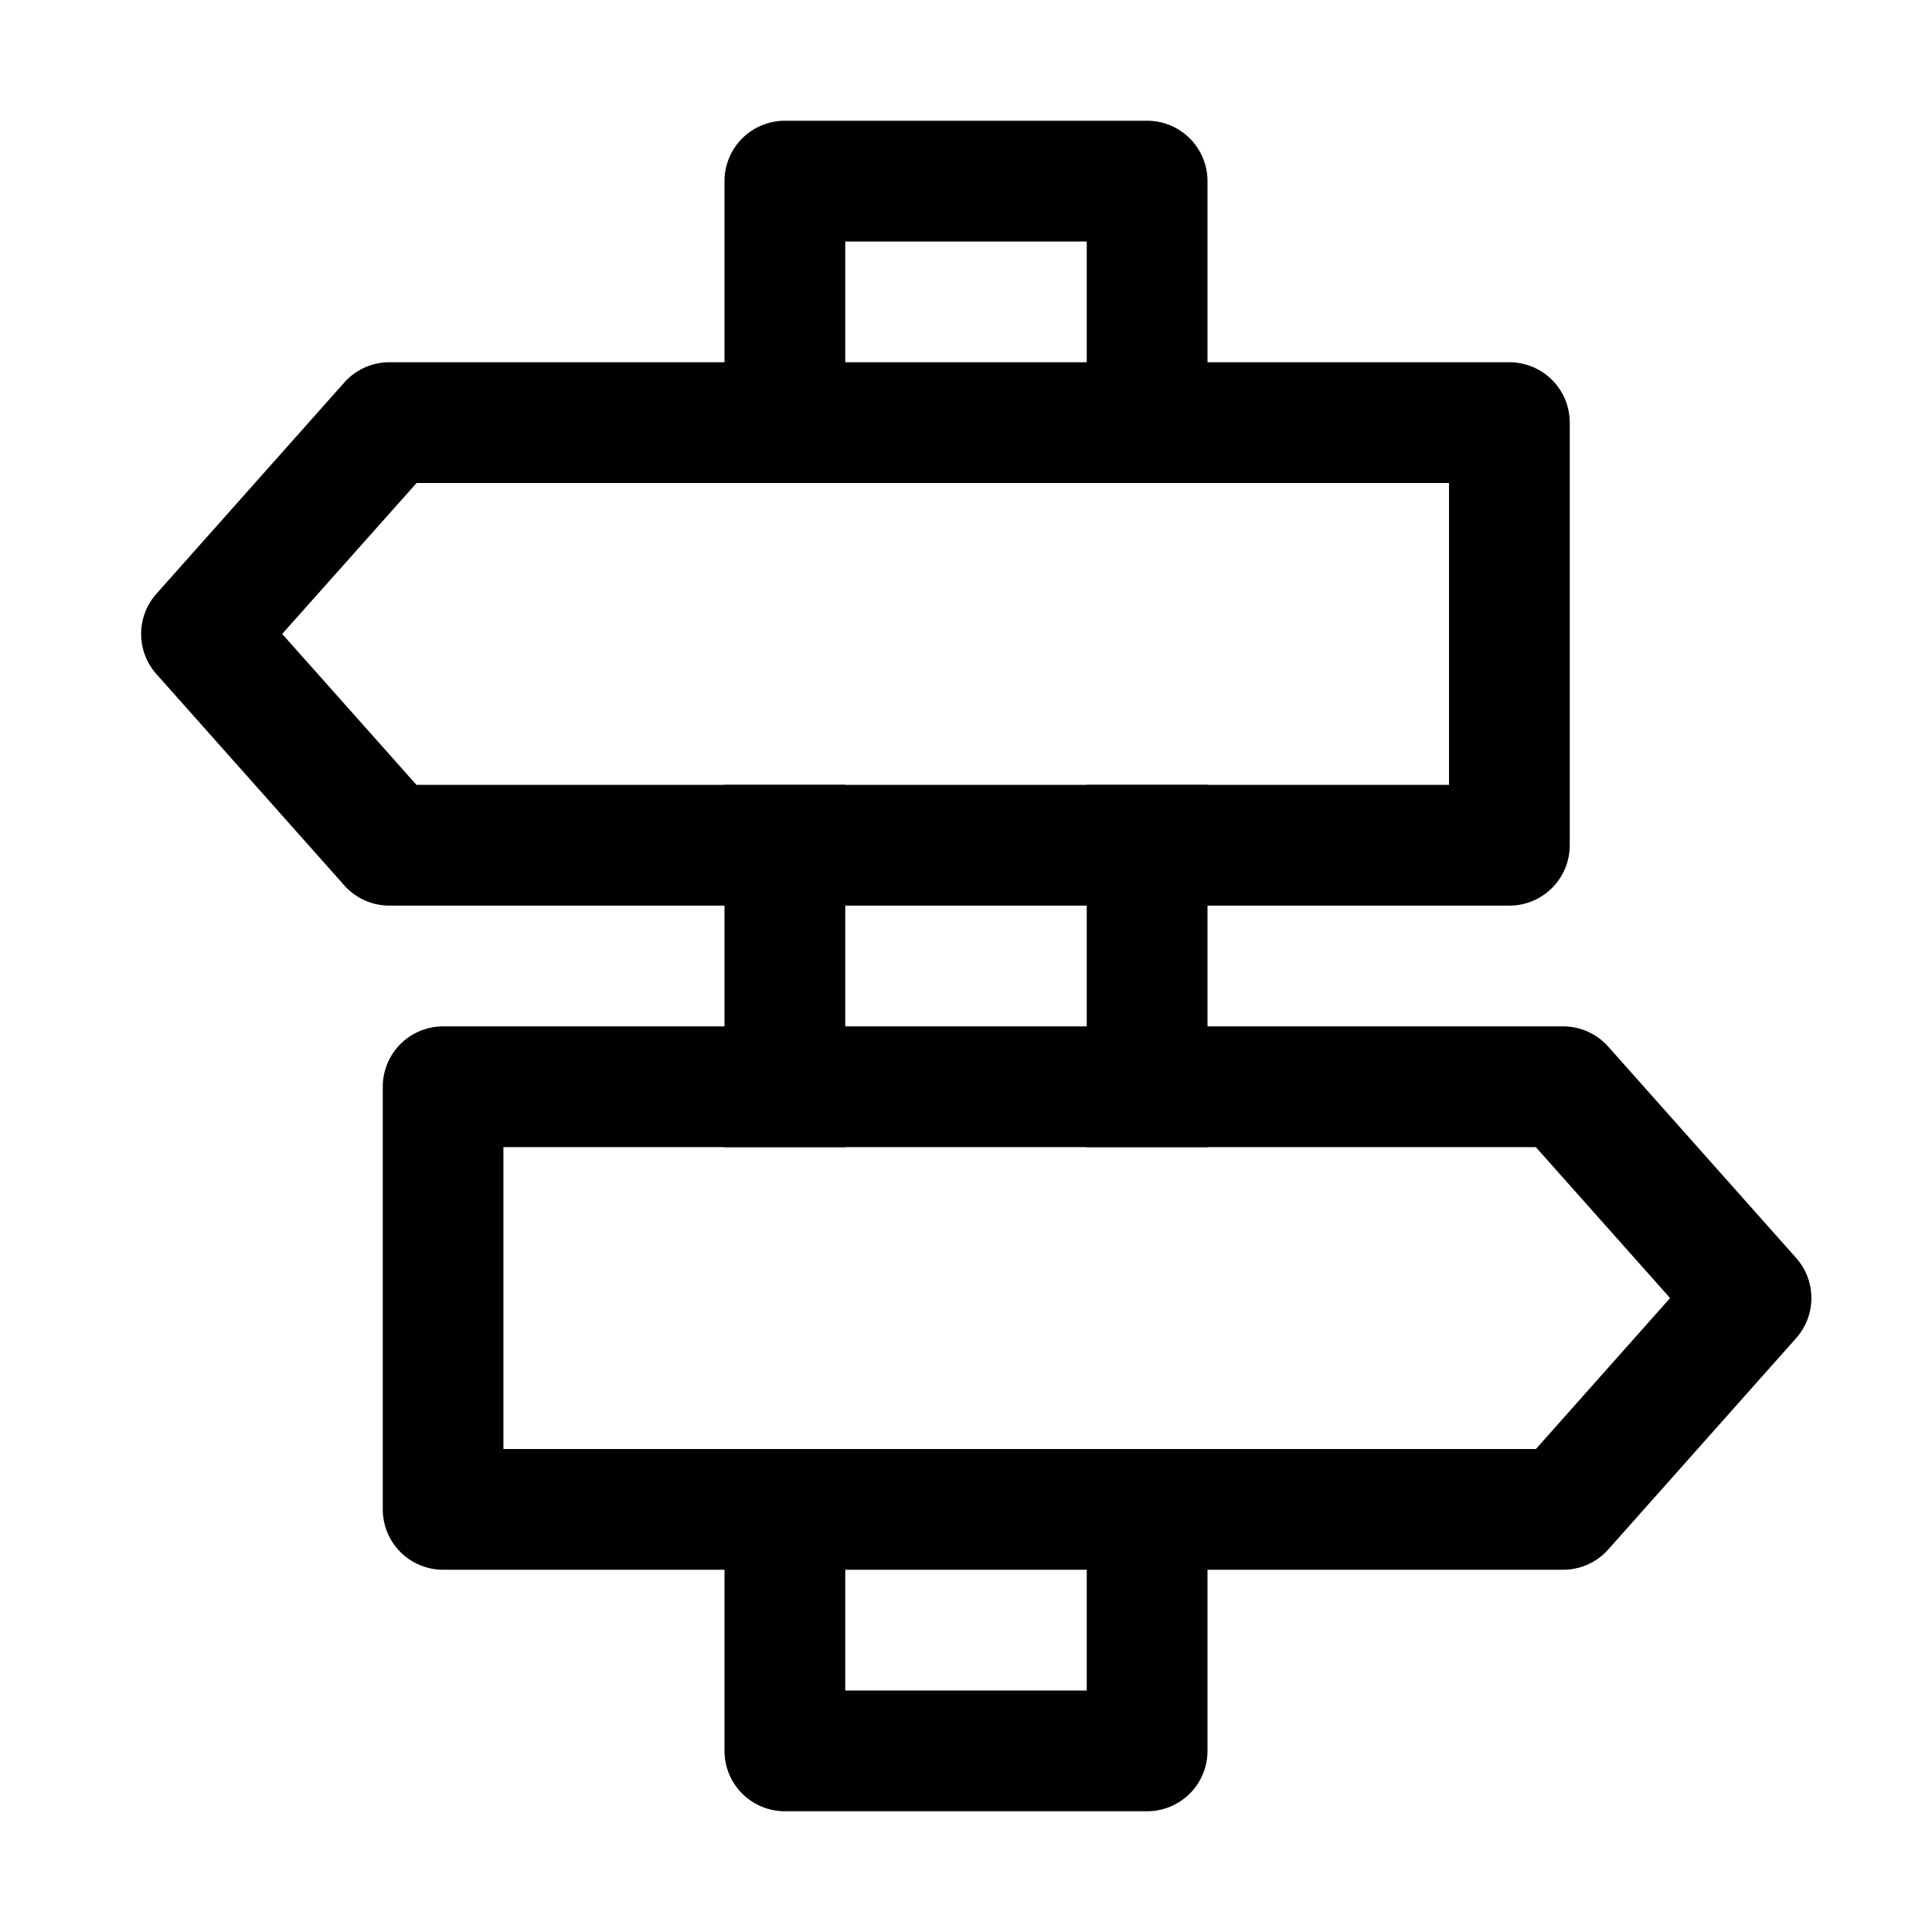
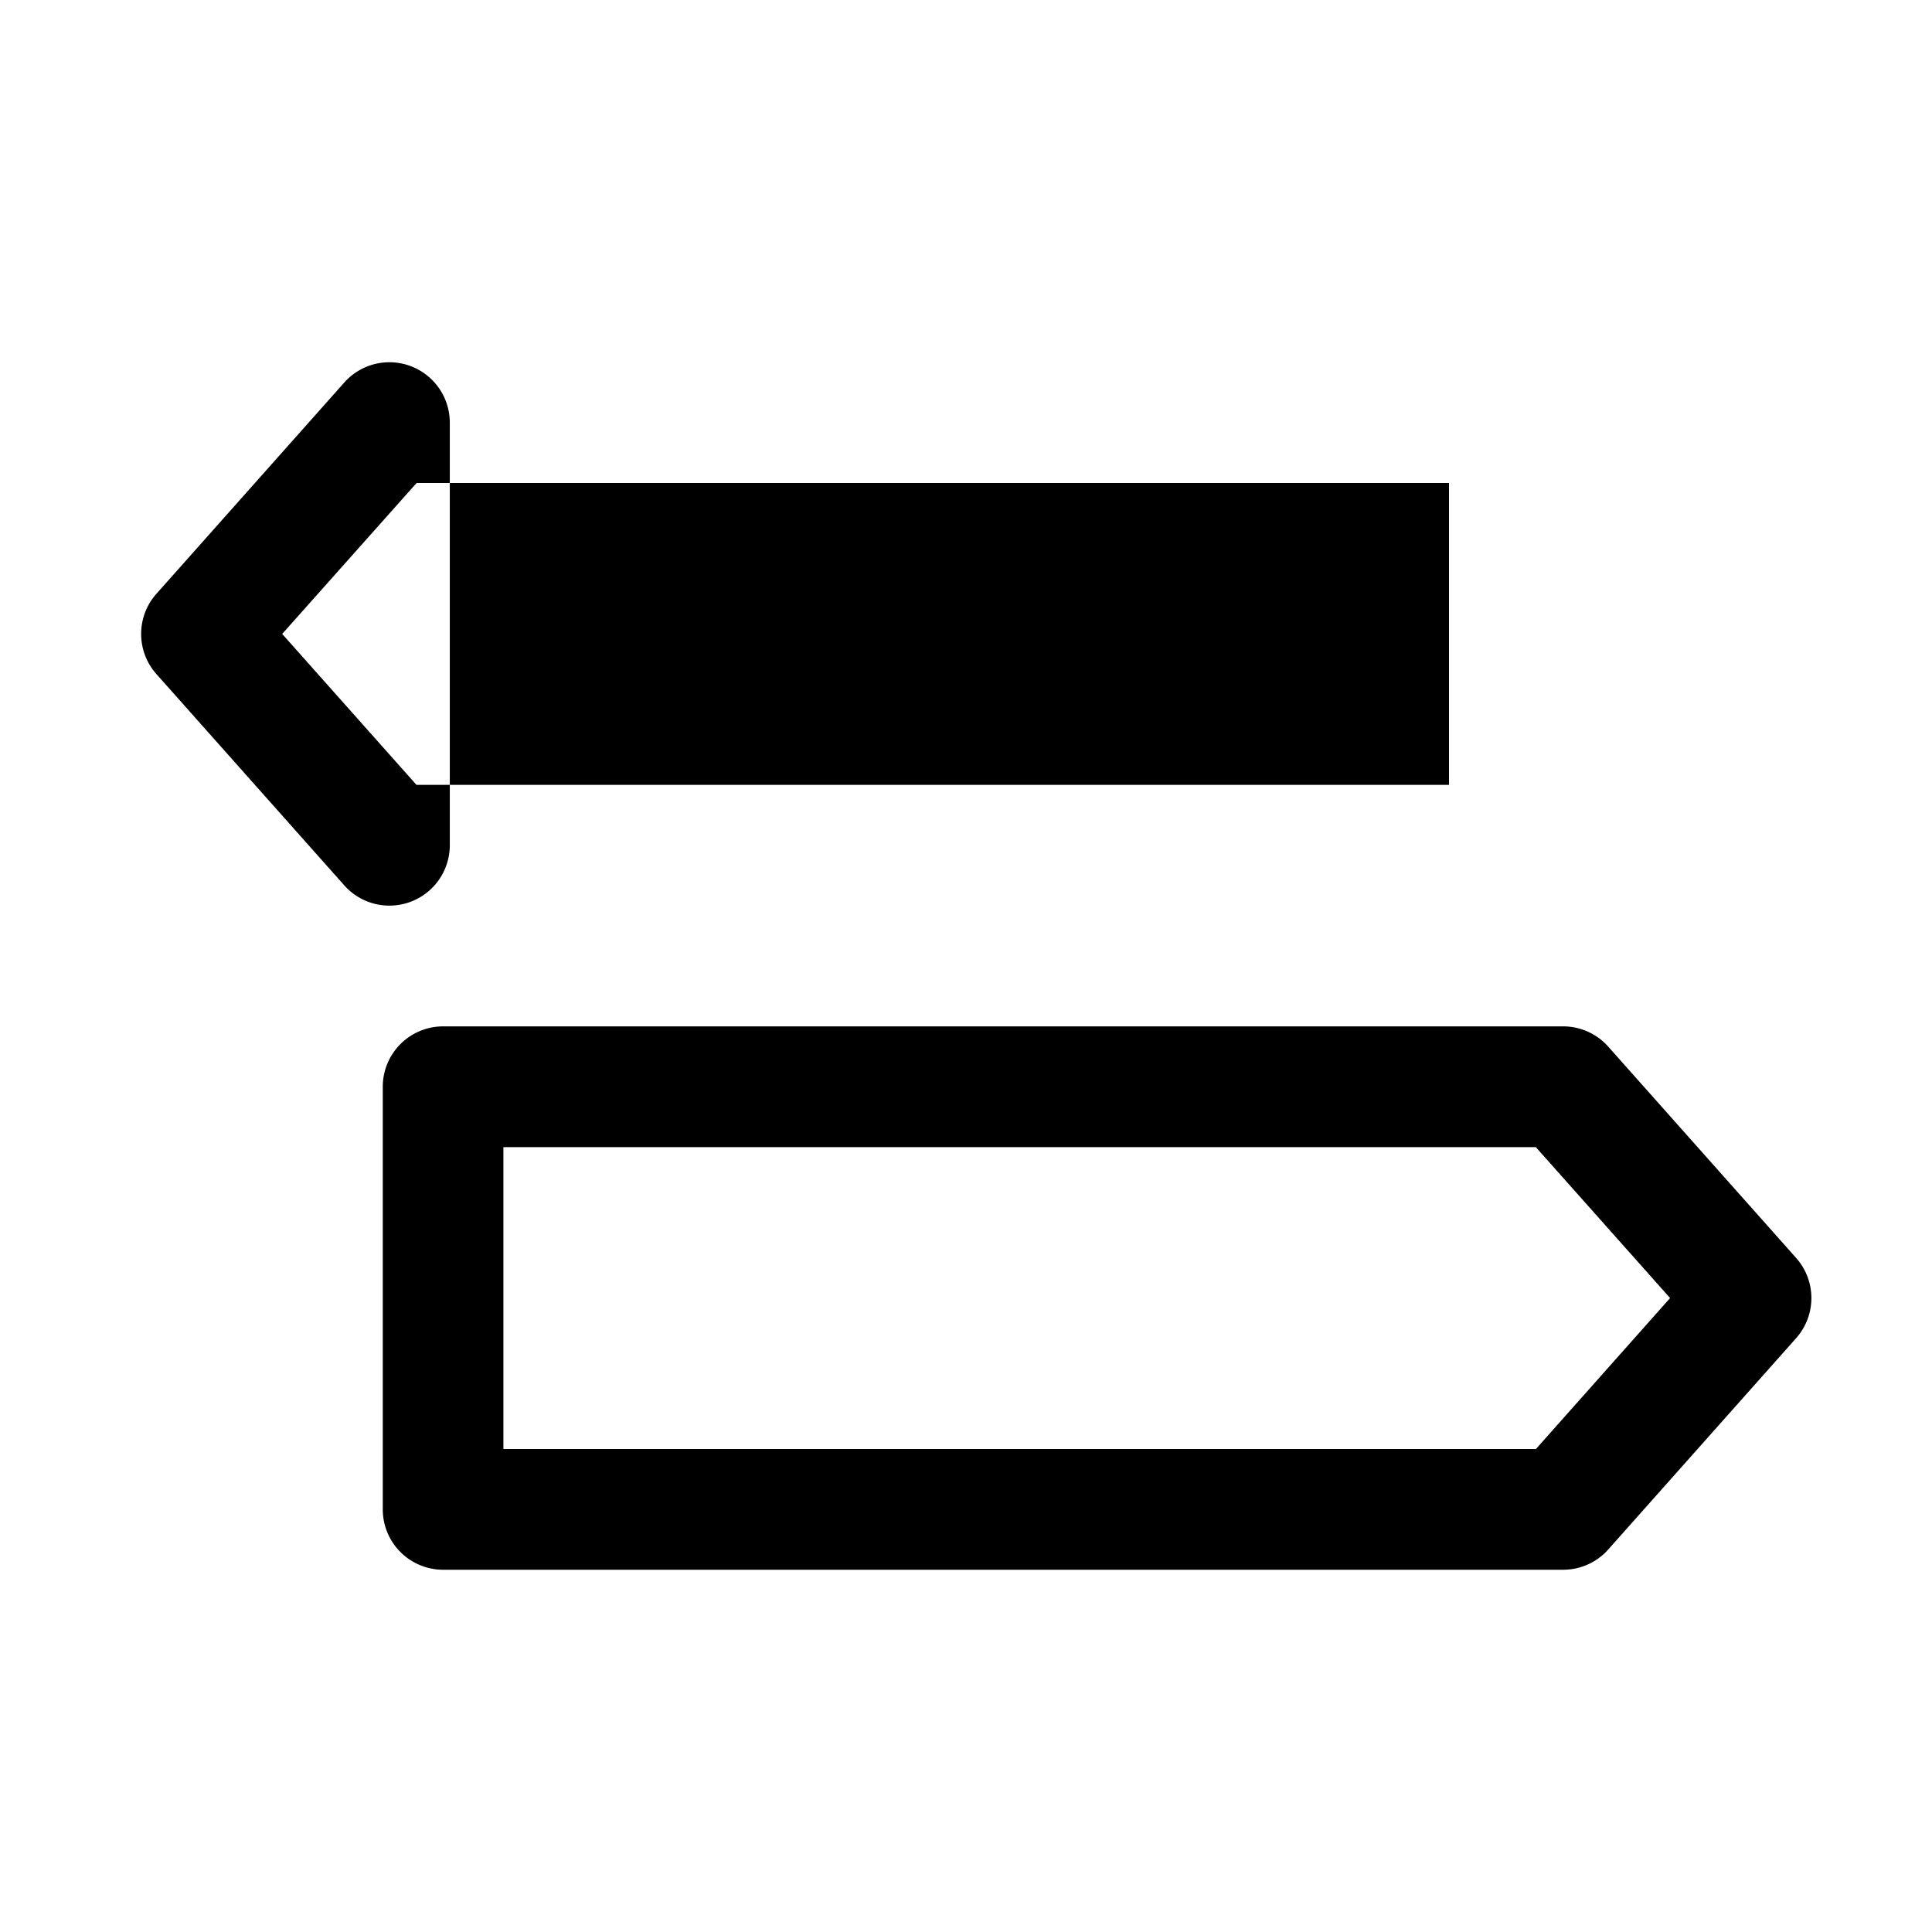
<svg xmlns="http://www.w3.org/2000/svg" width="800px" height="800px" viewBox="0 0 1024 1024" class="icon">
-   <path fill="#000000" d="M640 608h-64V416h64v192zm0 160v160a32 32 0 01-32 32H416a32 32 0 01-32-32V768h64v128h128V768h64zM384 608V416h64v192h-64zm256-352h-64V128H448v128h-64V96a32 32 0 0132-32h192a32 32 0 0132 32v160z" />
-   <path fill="#000000" d="M220.8 256l-71.232 80 71.168 80H768V256H220.8zm-14.4-64H800a32 32 0 0132 32v224a32 32 0 01-32 32H206.4a32 32 0 01-23.936-10.752l-99.584-112a32 32 0 010-42.496l99.584-112A32 32 0 01206.4 192zm678.784 496l-71.104 80H266.816V608h547.2l71.168 80zm-56.768-144H234.88a32 32 0 00-32 32v224a32 32 0 0032 32h593.6a32 32 0 0023.936-10.752l99.584-112a32 32 0 000-42.496l-99.584-112A32 32 0 00828.48 544z" />
+   <path fill="#000000" d="M220.8 256l-71.232 80 71.168 80H768V256H220.8zm-14.4-64a32 32 0 0132 32v224a32 32 0 01-32 32H206.4a32 32 0 01-23.936-10.752l-99.584-112a32 32 0 010-42.496l99.584-112A32 32 0 01206.4 192zm678.784 496l-71.104 80H266.816V608h547.2l71.168 80zm-56.768-144H234.88a32 32 0 00-32 32v224a32 32 0 0032 32h593.6a32 32 0 0023.936-10.752l99.584-112a32 32 0 000-42.496l-99.584-112A32 32 0 00828.48 544z" />
</svg>